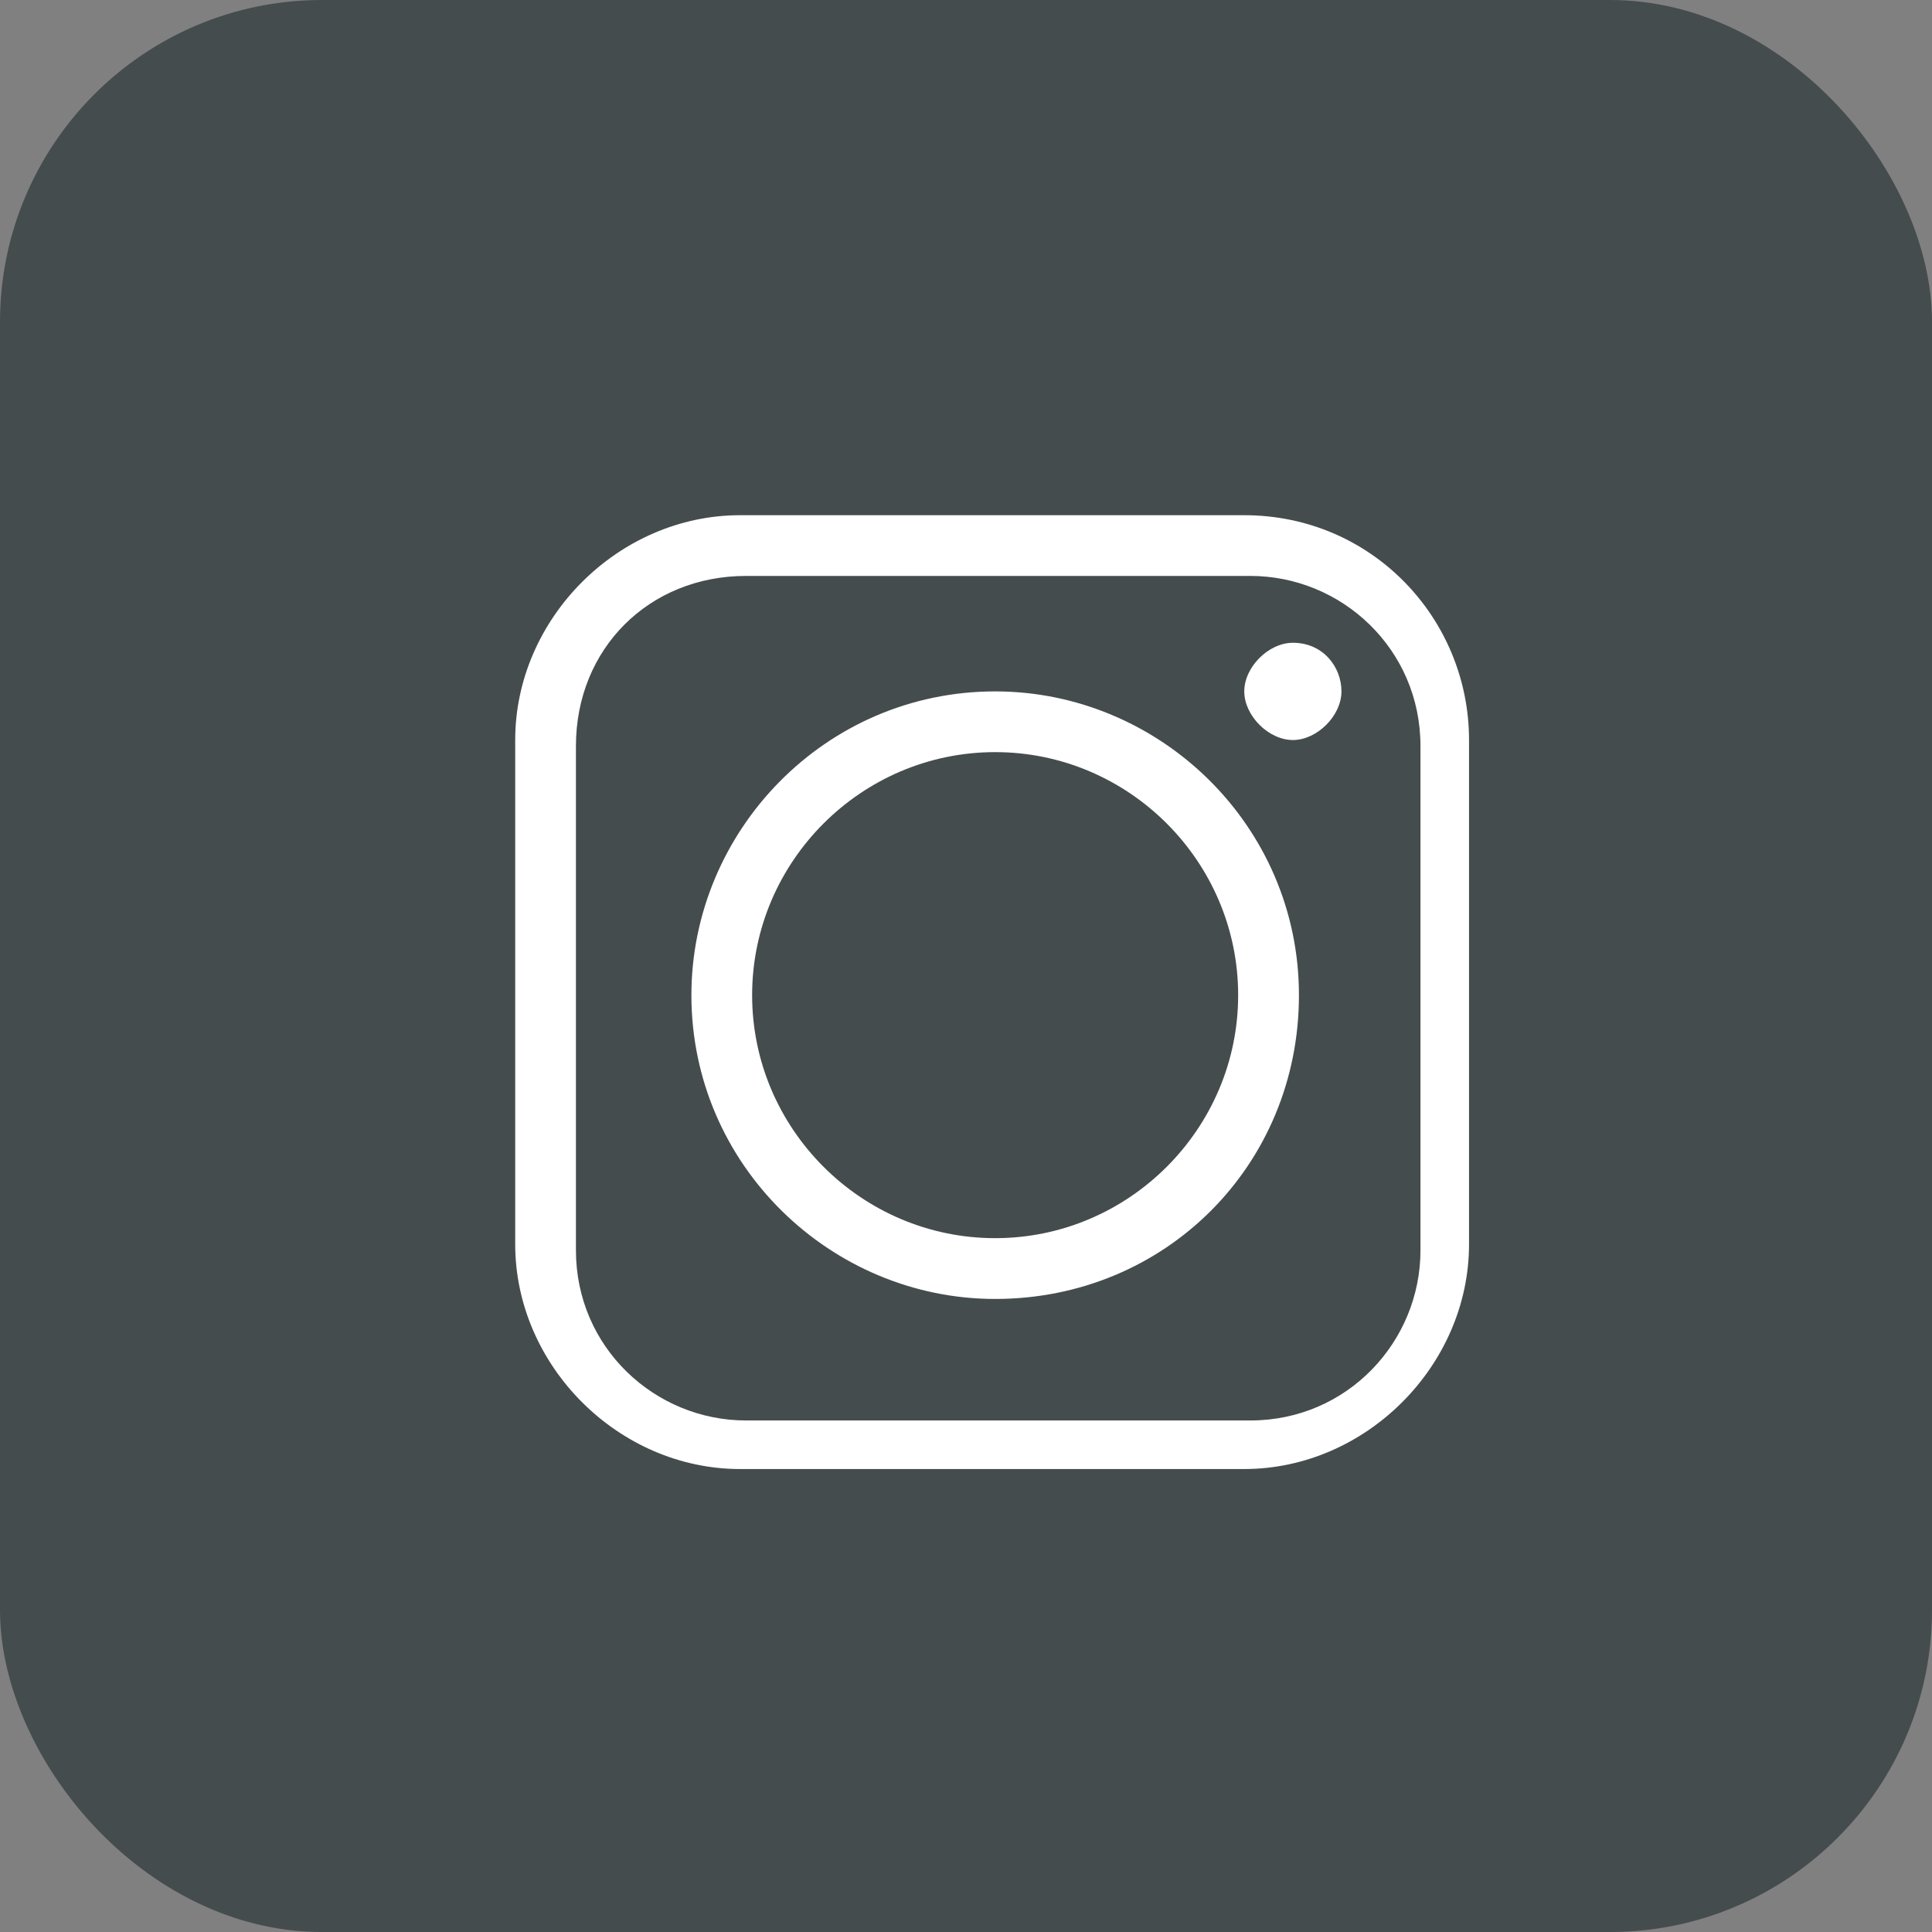
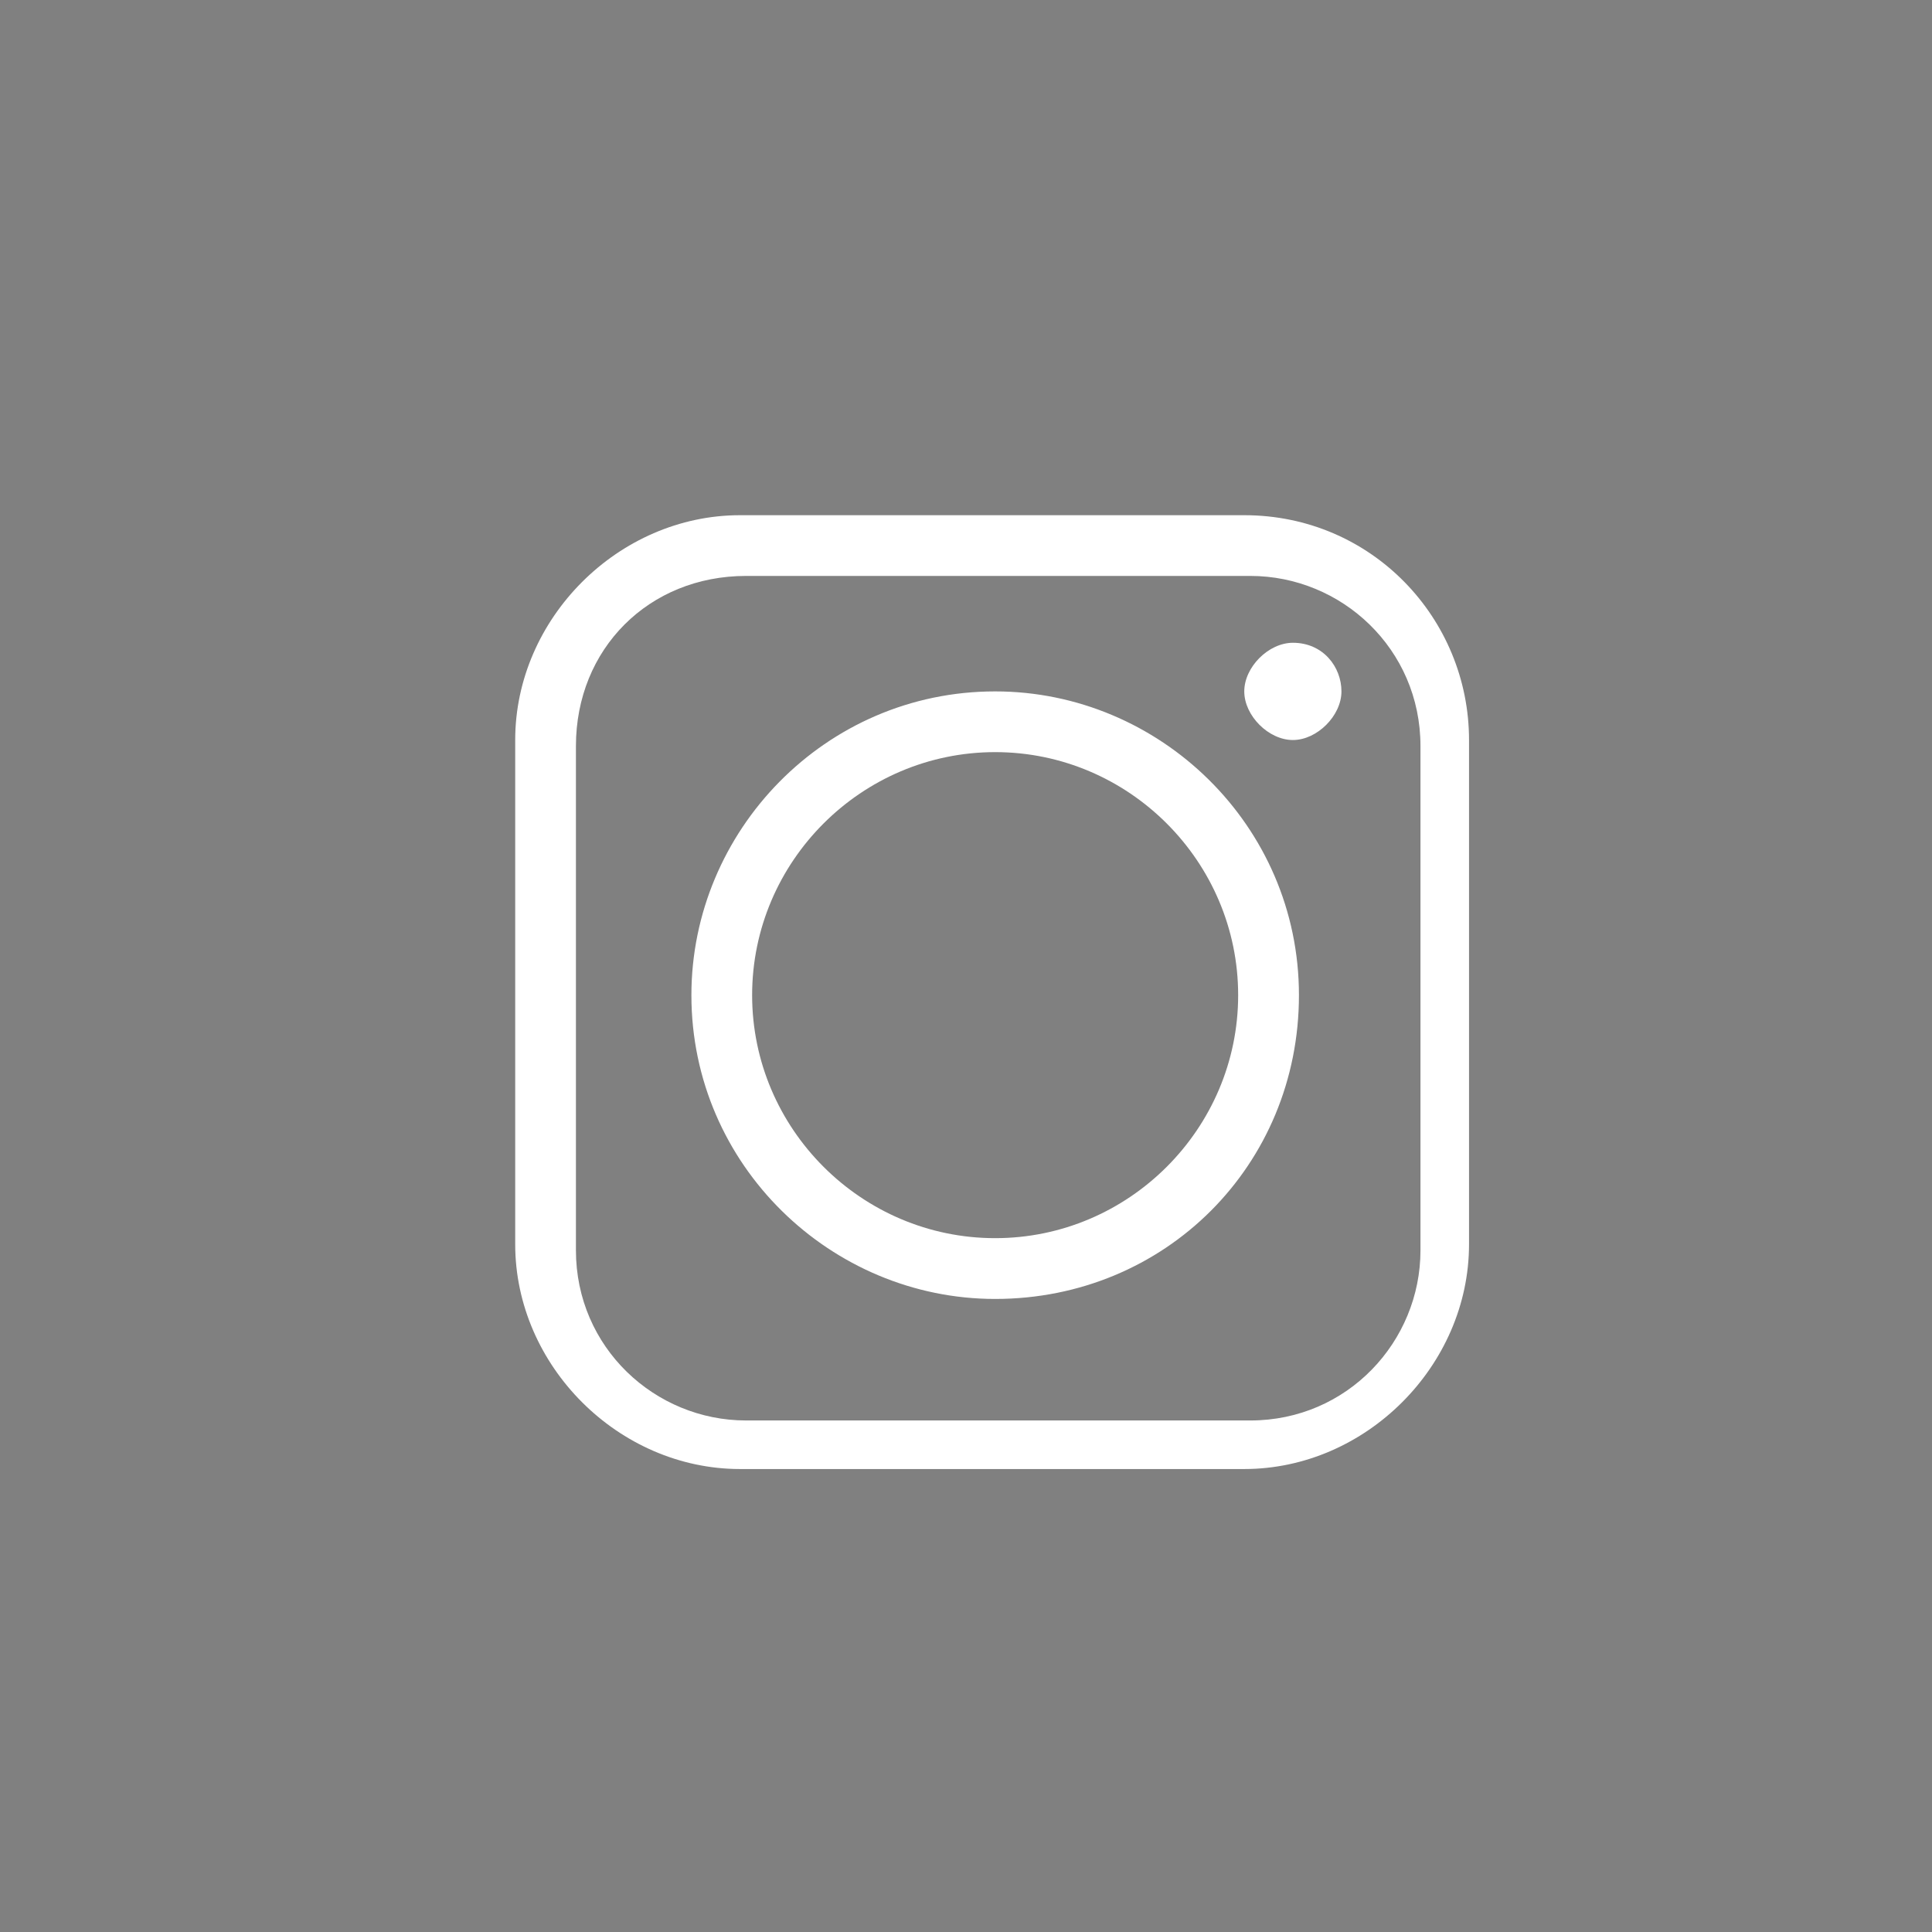
<svg xmlns="http://www.w3.org/2000/svg" width="30" height="30" viewBox="0 0 30 30" fill="none">
  <rect x="0" y="0" width="30" height="30" fill="#808080" stroke="none" />
-   <rect x="0.5" y="0.5" width="29" height="29" rx="4.5" fill="#454C4D" stroke="#454C4D" />
  <path fill-rule="evenodd" clip-rule="evenodd" d="M11.679 15.453C11.679 13.377 13.377 11.679 15.453 11.679C17.528 11.679 19.226 13.377 19.226 15.453C19.226 17.528 17.528 19.226 15.453 19.226C13.377 19.226 11.679 17.528 11.679 15.453ZM19.321 8H11.491C9.604 8 8 9.604 8 11.491V19.321C8 21.207 9.604 22.811 11.491 22.811H19.321C21.207 22.811 22.811 21.207 22.811 19.321V11.491C22.811 9.604 21.302 8 19.321 8ZM11.585 8.943H19.415C20.83 8.943 22.057 10.075 22.057 11.585V19.415C22.057 20.83 20.924 22.057 19.415 22.057H11.585C10.17 22.057 8.943 20.924 8.943 19.415V11.585C8.943 10.075 10.075 8.943 11.585 8.943ZM20.076 9.981C19.698 9.981 19.321 10.358 19.321 10.736C19.321 11.113 19.698 11.491 20.076 11.491C20.453 11.491 20.83 11.113 20.83 10.736C20.83 10.358 20.547 9.981 20.076 9.981ZM20.17 15.453C20.17 12.811 18 10.736 15.453 10.736C12.811 10.736 10.736 12.906 10.736 15.453C10.736 18.094 12.906 20.17 15.453 20.17C18.094 20.17 20.17 18.094 20.17 15.453Z" fill="white" />
</svg>